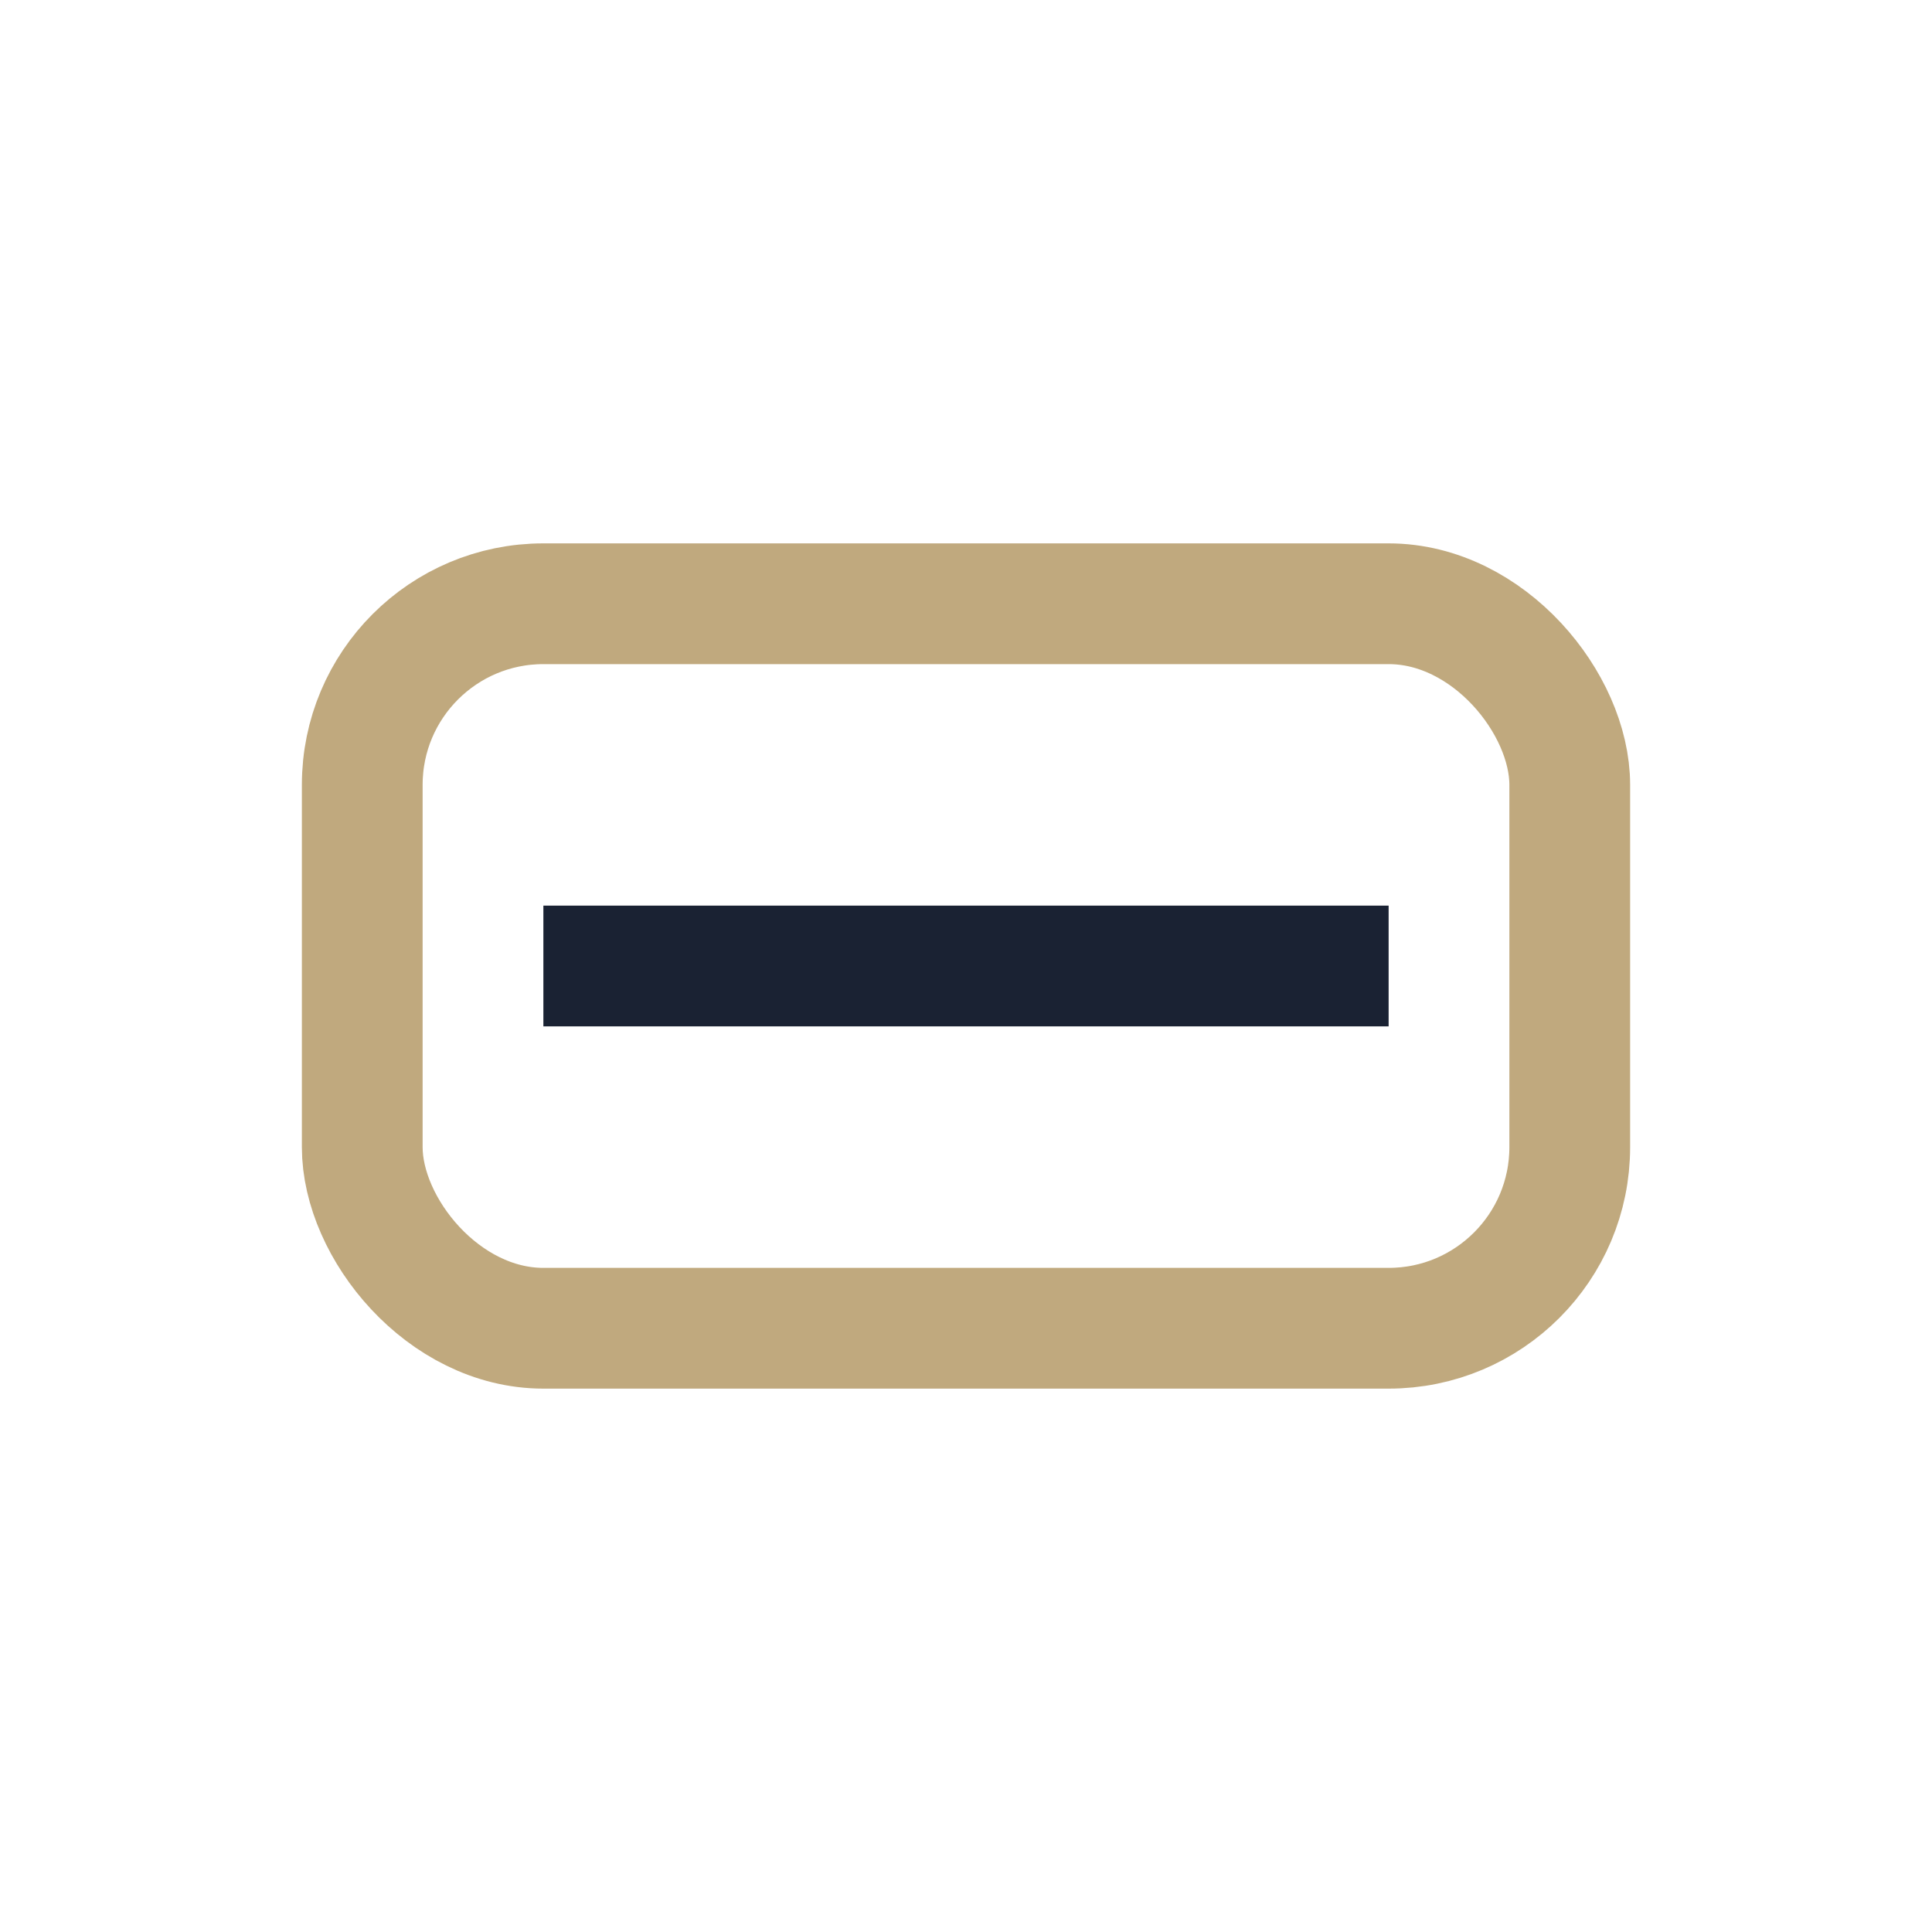
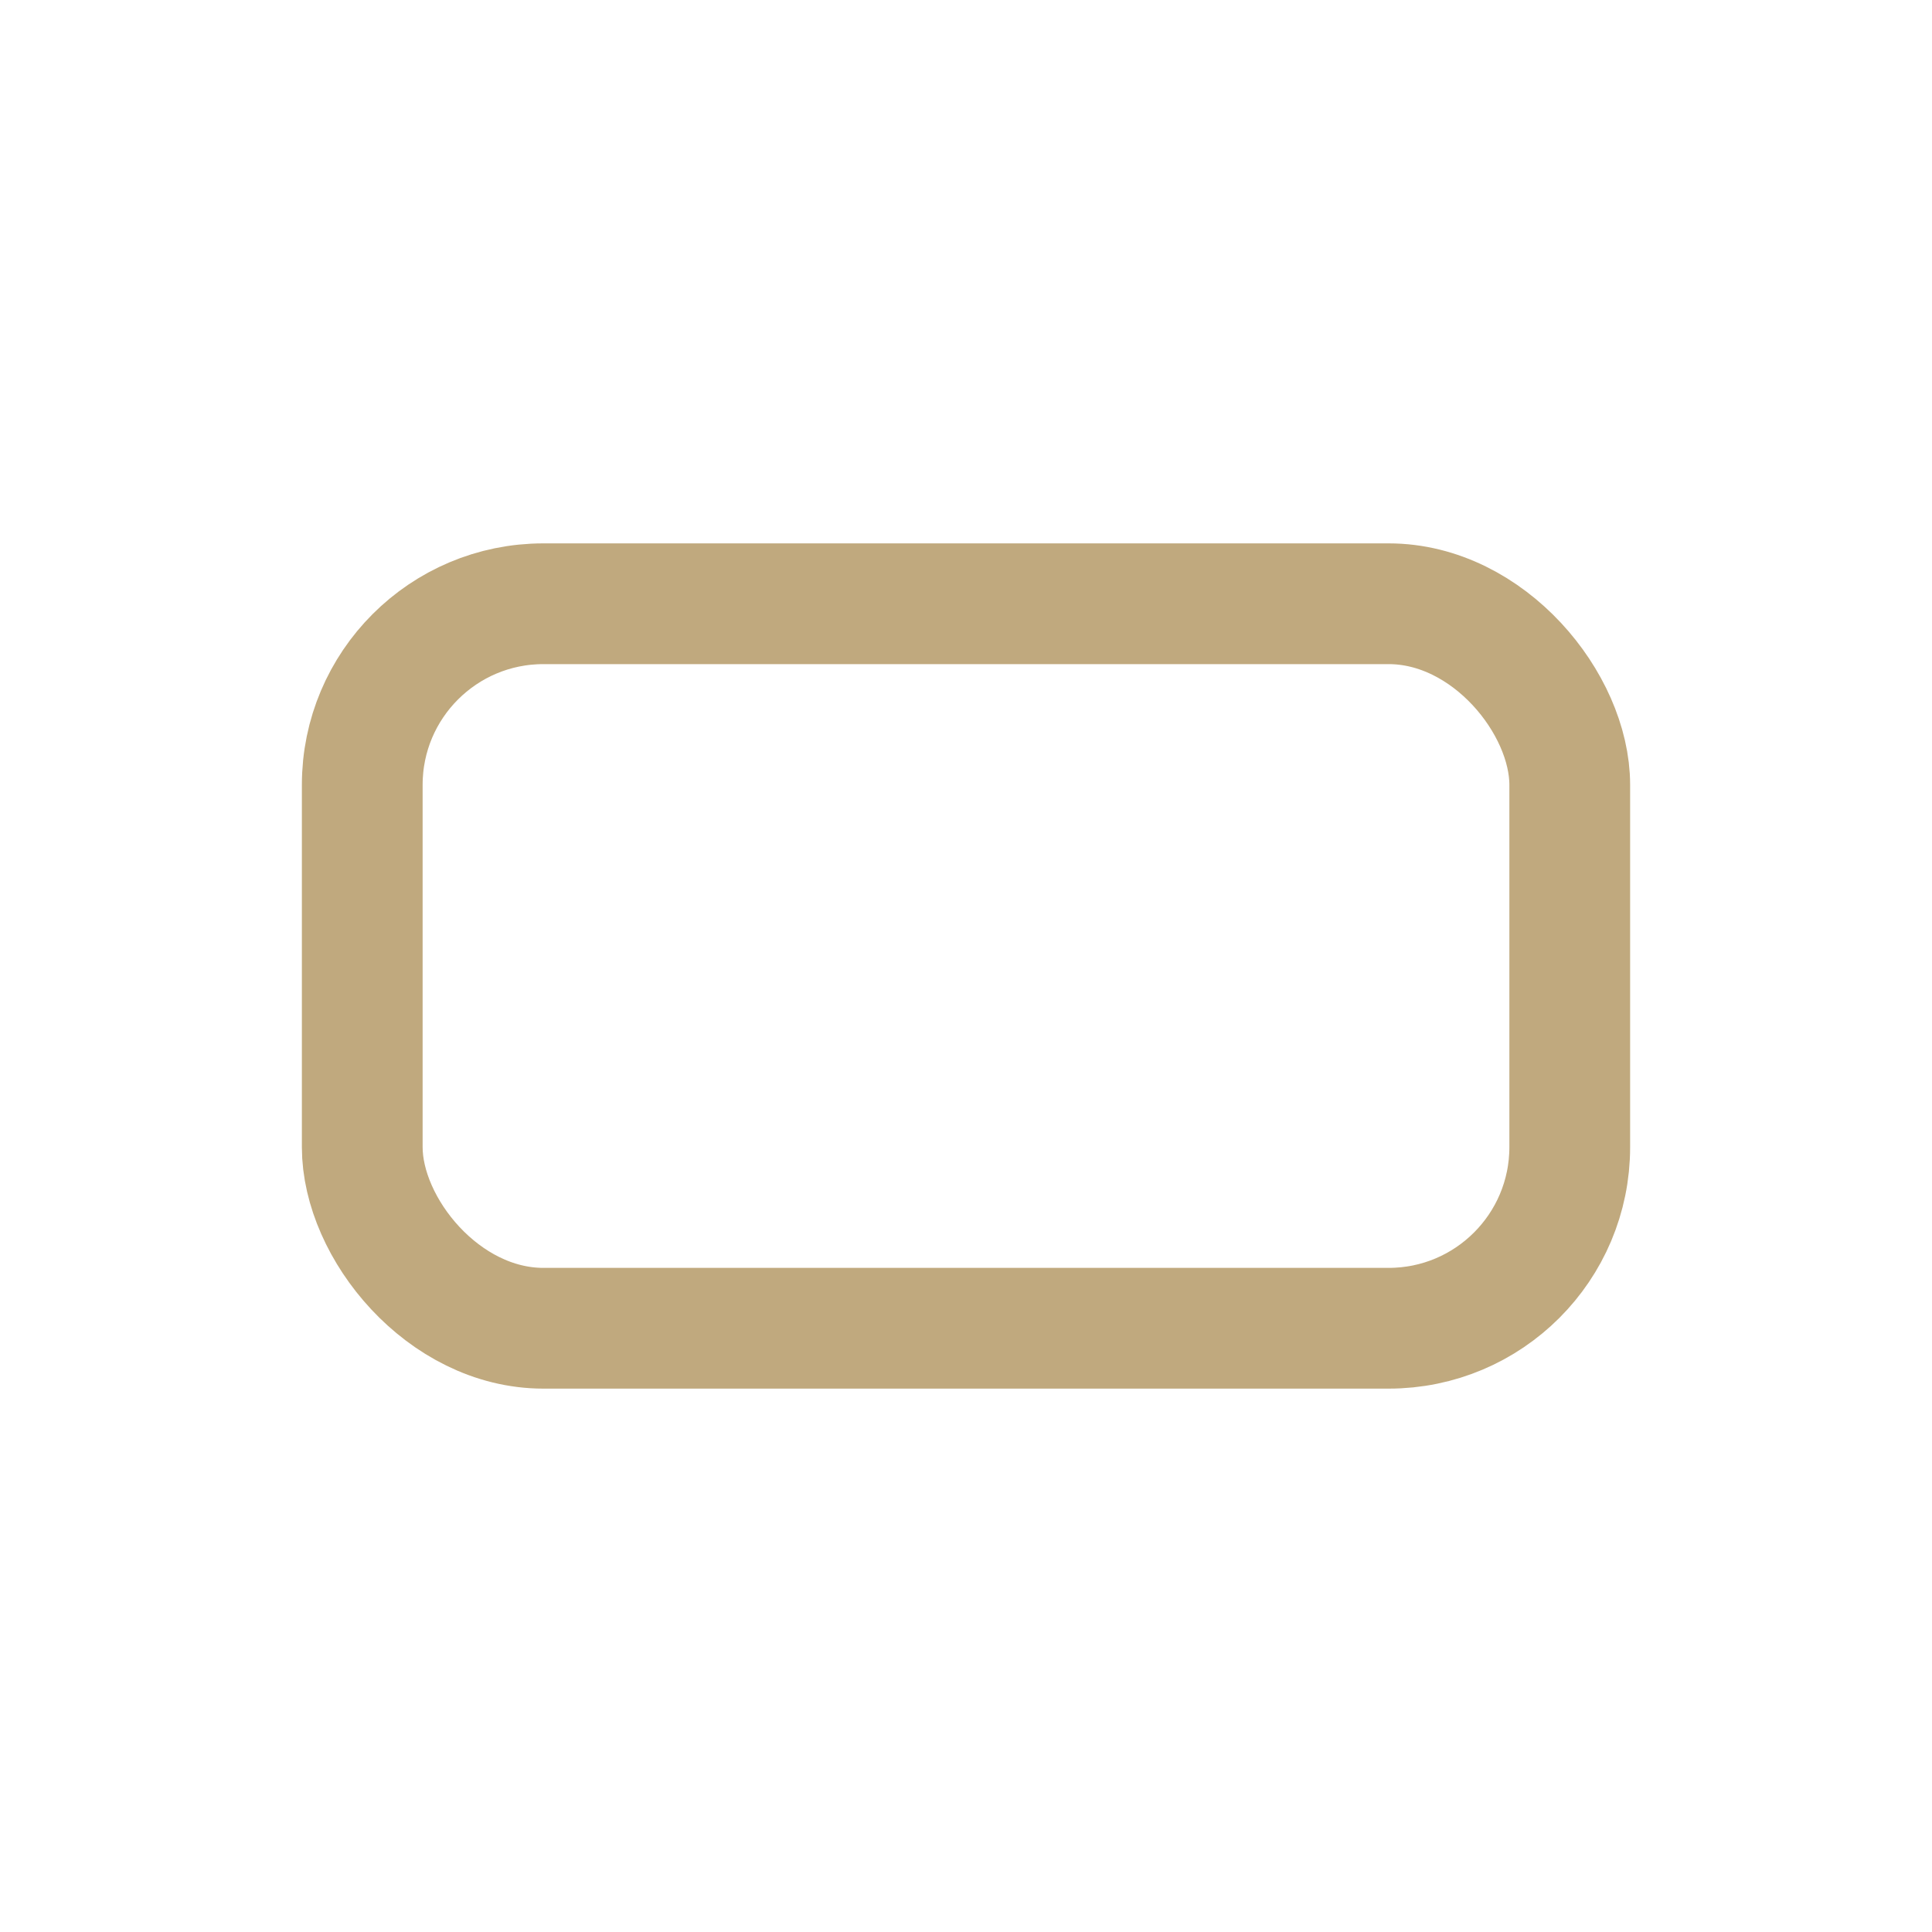
<svg xmlns="http://www.w3.org/2000/svg" width="32" height="32" viewBox="0 0 32 32">
  <rect x="6" y="10" width="20" height="12" rx="3" fill="none" stroke="#C0A97E" stroke-width="2" />
-   <line x1="9" y1="16" x2="23" y2="16" stroke="#1A2233" stroke-width="2" />
</svg>